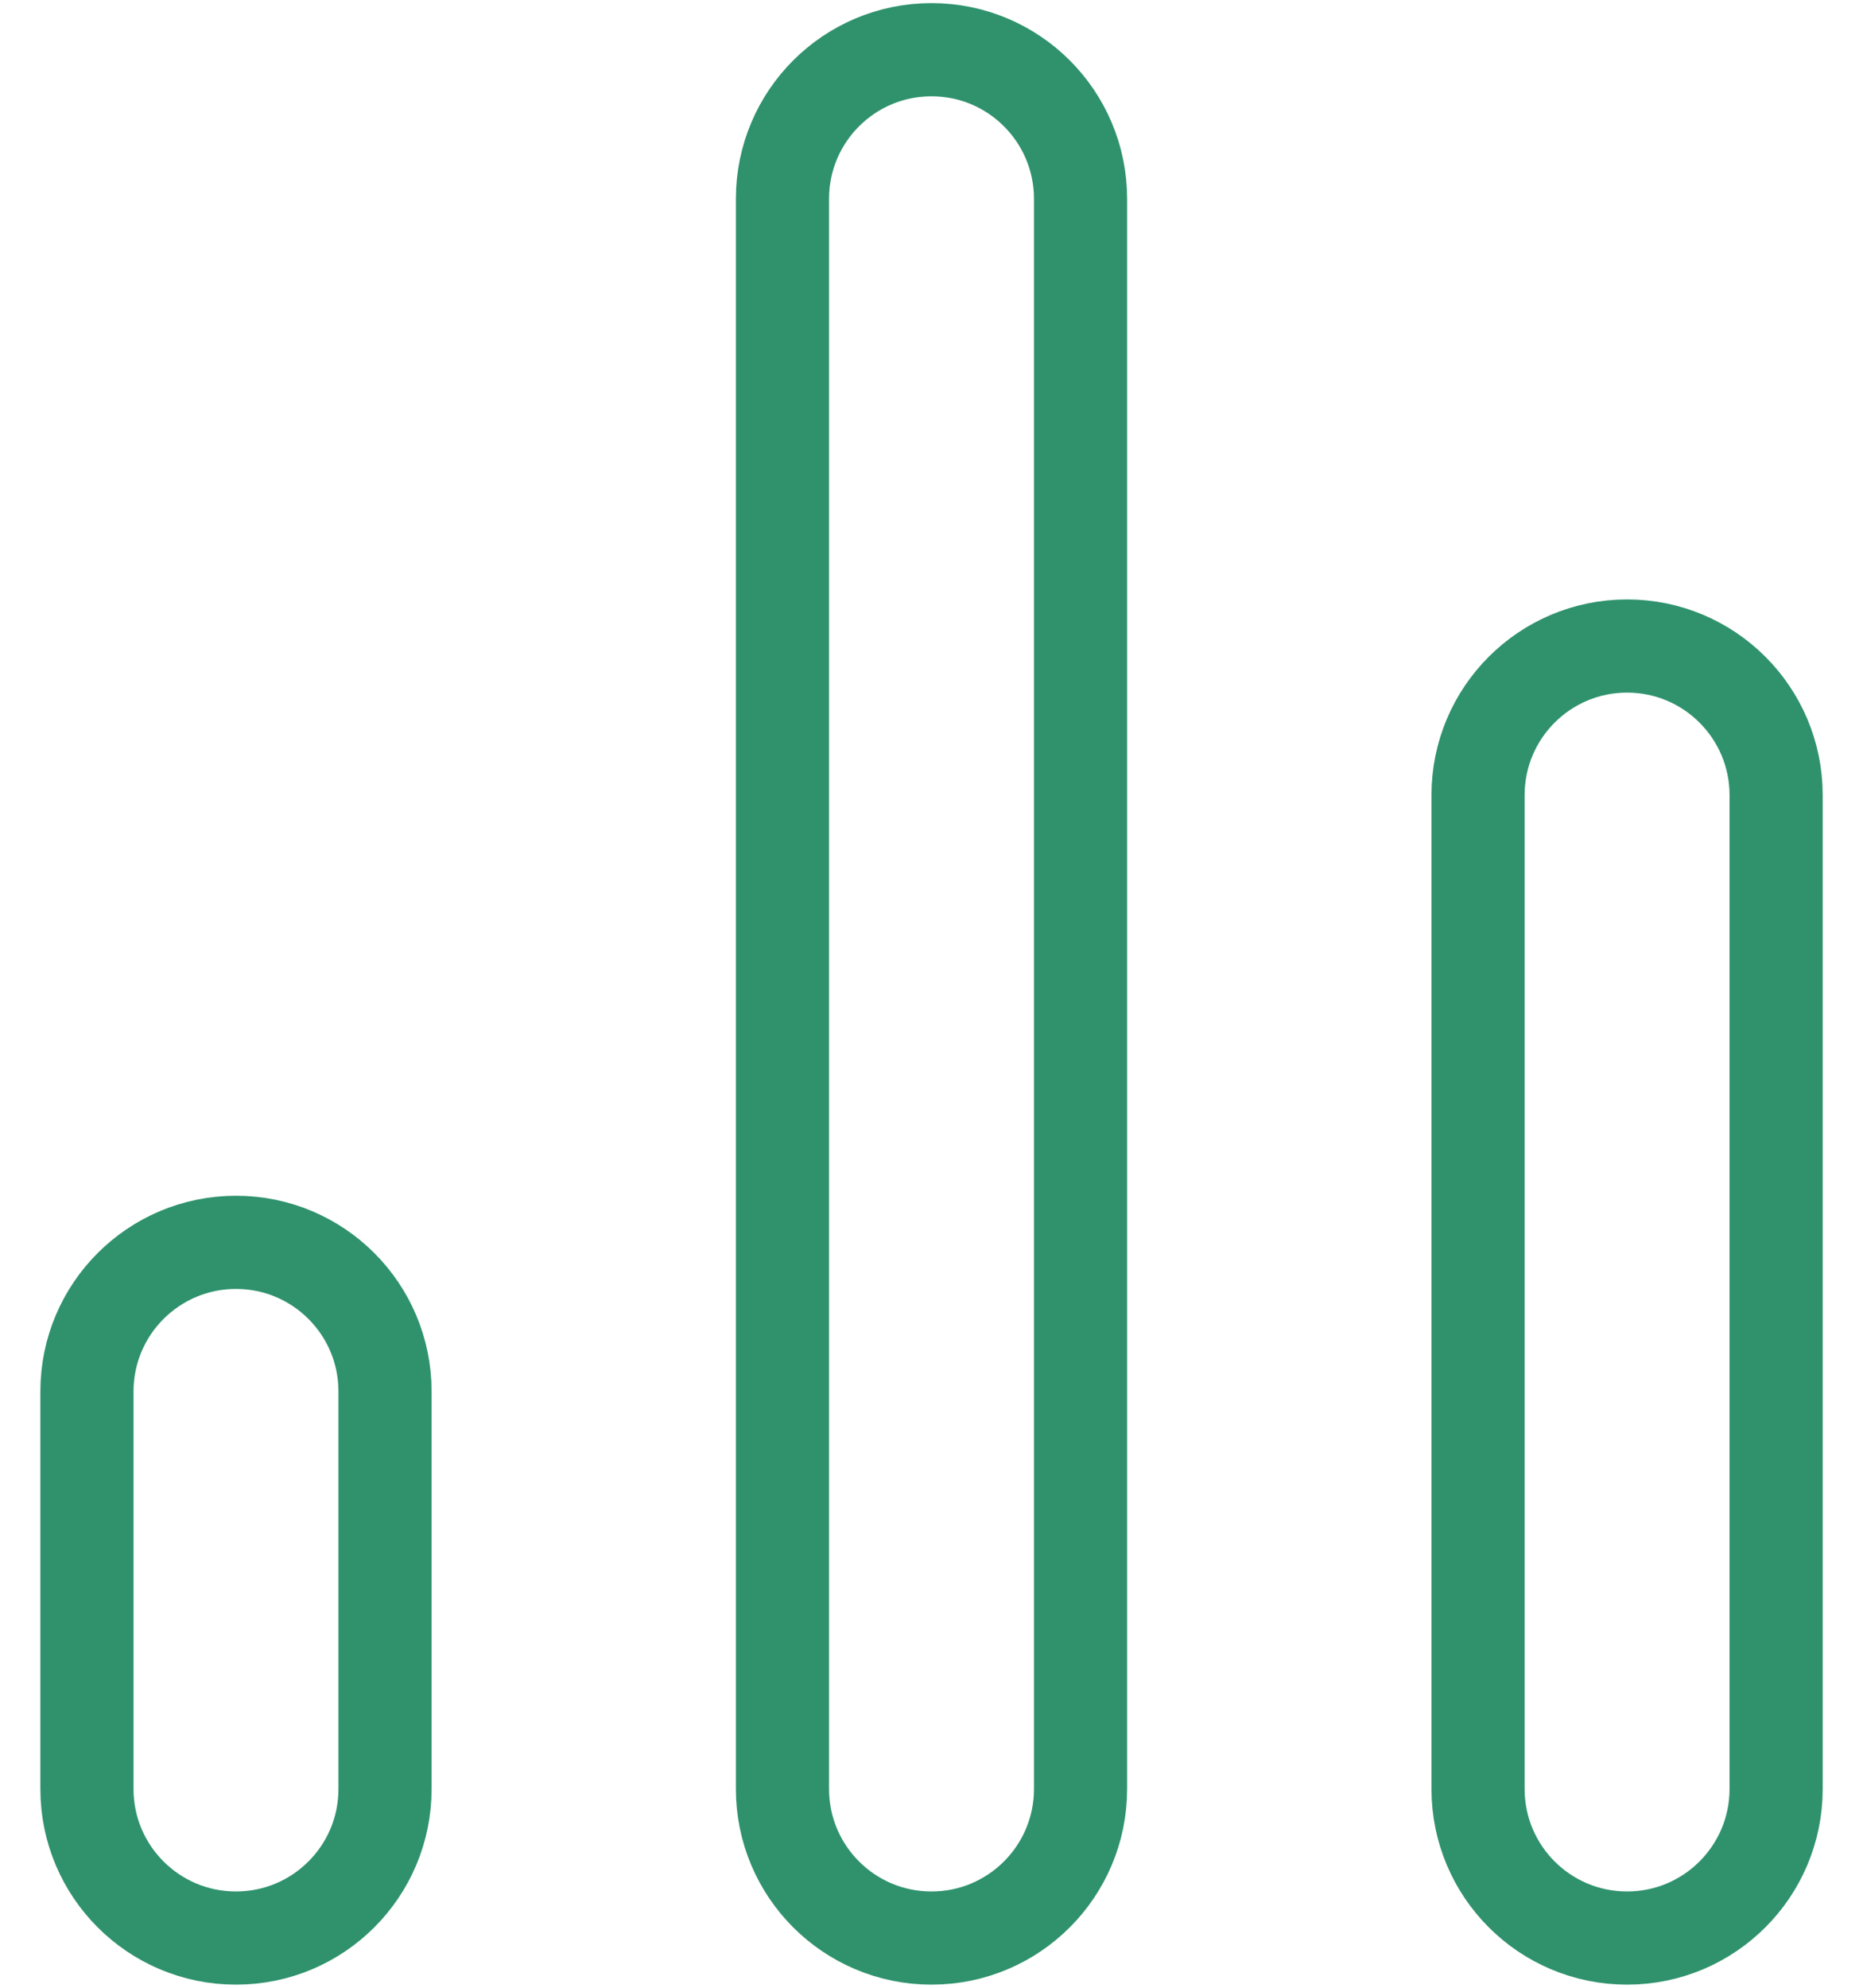
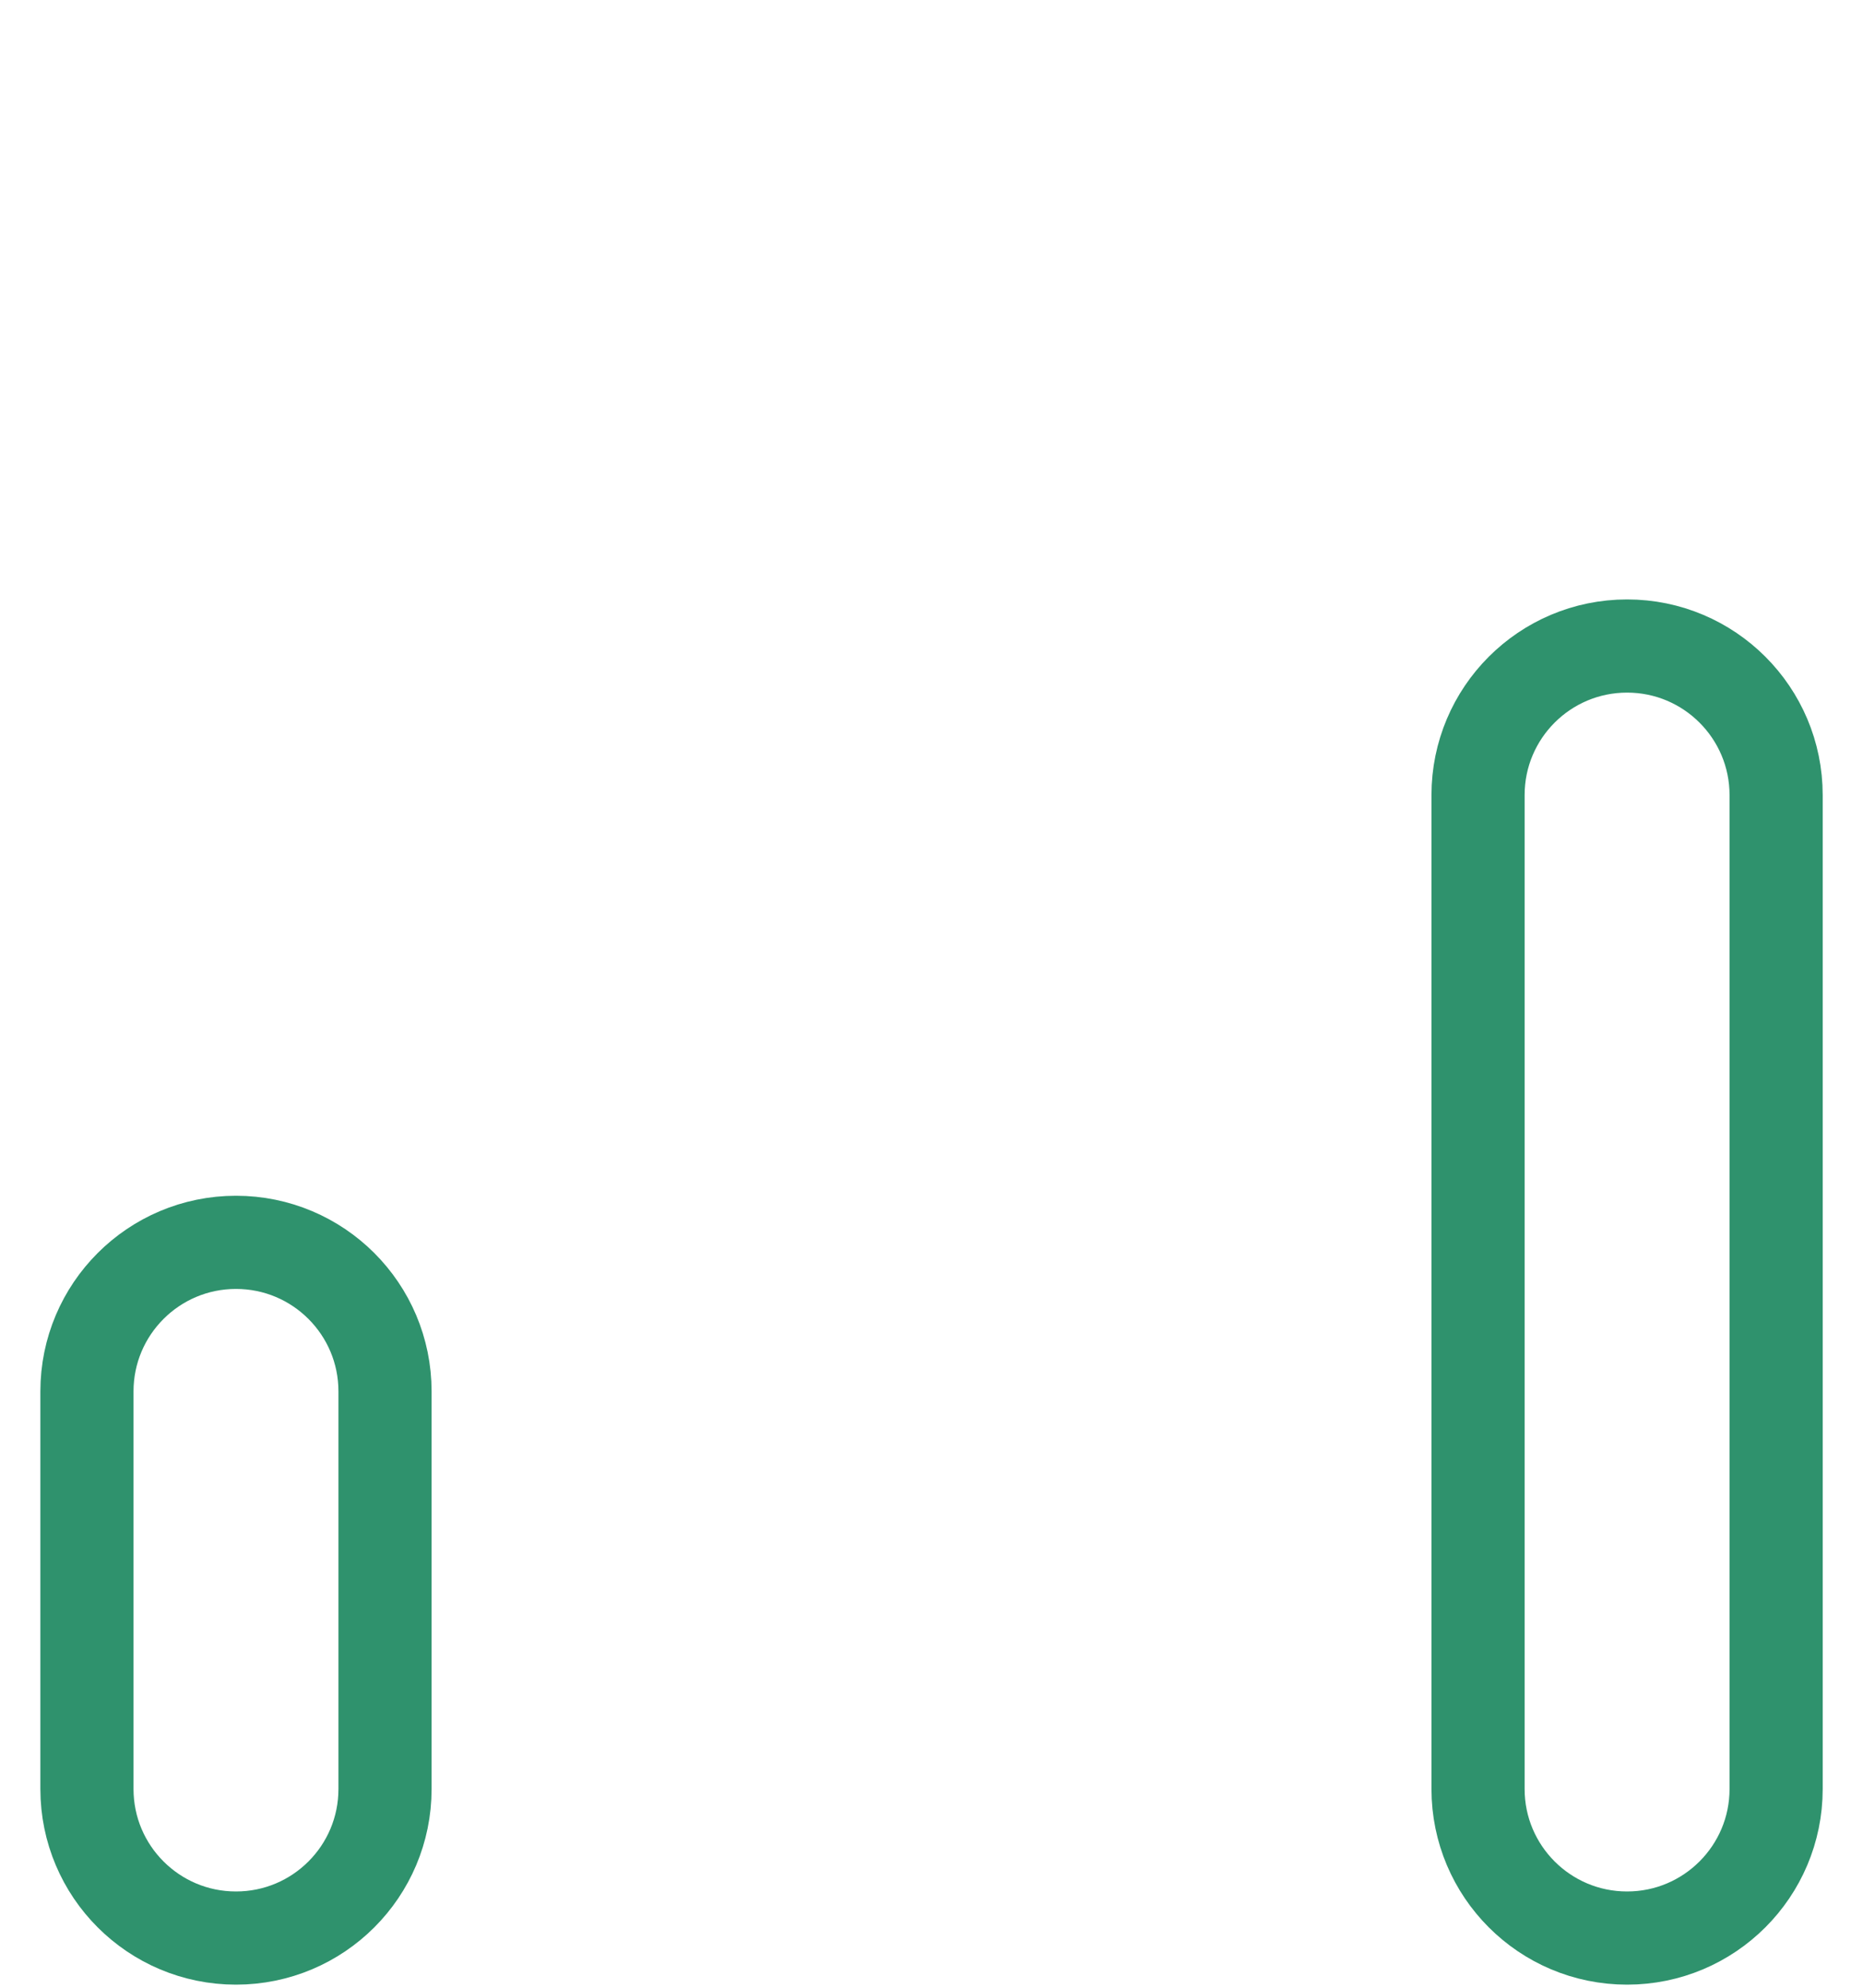
<svg xmlns="http://www.w3.org/2000/svg" width="30" height="32" viewBox="0 0 30 32" fill="none">
  <path d="M1.4 22.4C1.4 21.074 2.475 20 3.8 20C5.126 20 6.2 21.074 6.2 22.4V28.8C6.2 30.126 5.126 31.2 3.8 31.2C2.475 31.2 1.4 30.126 1.4 28.8V22.4Z" stroke="#2F926D" stroke-width="1.5" stroke-linecap="round" stroke-linejoin="round" />
  <path d="M23.801 12.8C23.801 11.475 24.875 10.4 26.201 10.4C27.526 10.4 28.601 11.475 28.601 12.8V28.8C28.601 30.125 27.526 31.2 26.201 31.2C24.875 31.2 23.801 30.125 23.801 28.8V12.8Z" stroke="#2F926D" stroke-width="1.5" stroke-linecap="round" stroke-linejoin="round" />
-   <path d="M12.6 3.2C12.6 1.875 13.674 0.8 15 0.8C16.325 0.8 17.4 1.875 17.4 3.2V28.8C17.4 30.126 16.325 31.2 15 31.2C13.674 31.2 12.6 30.126 12.6 28.8V3.2Z" stroke="#2F926D" stroke-width="1.5" stroke-linecap="round" stroke-linejoin="round" />
</svg>